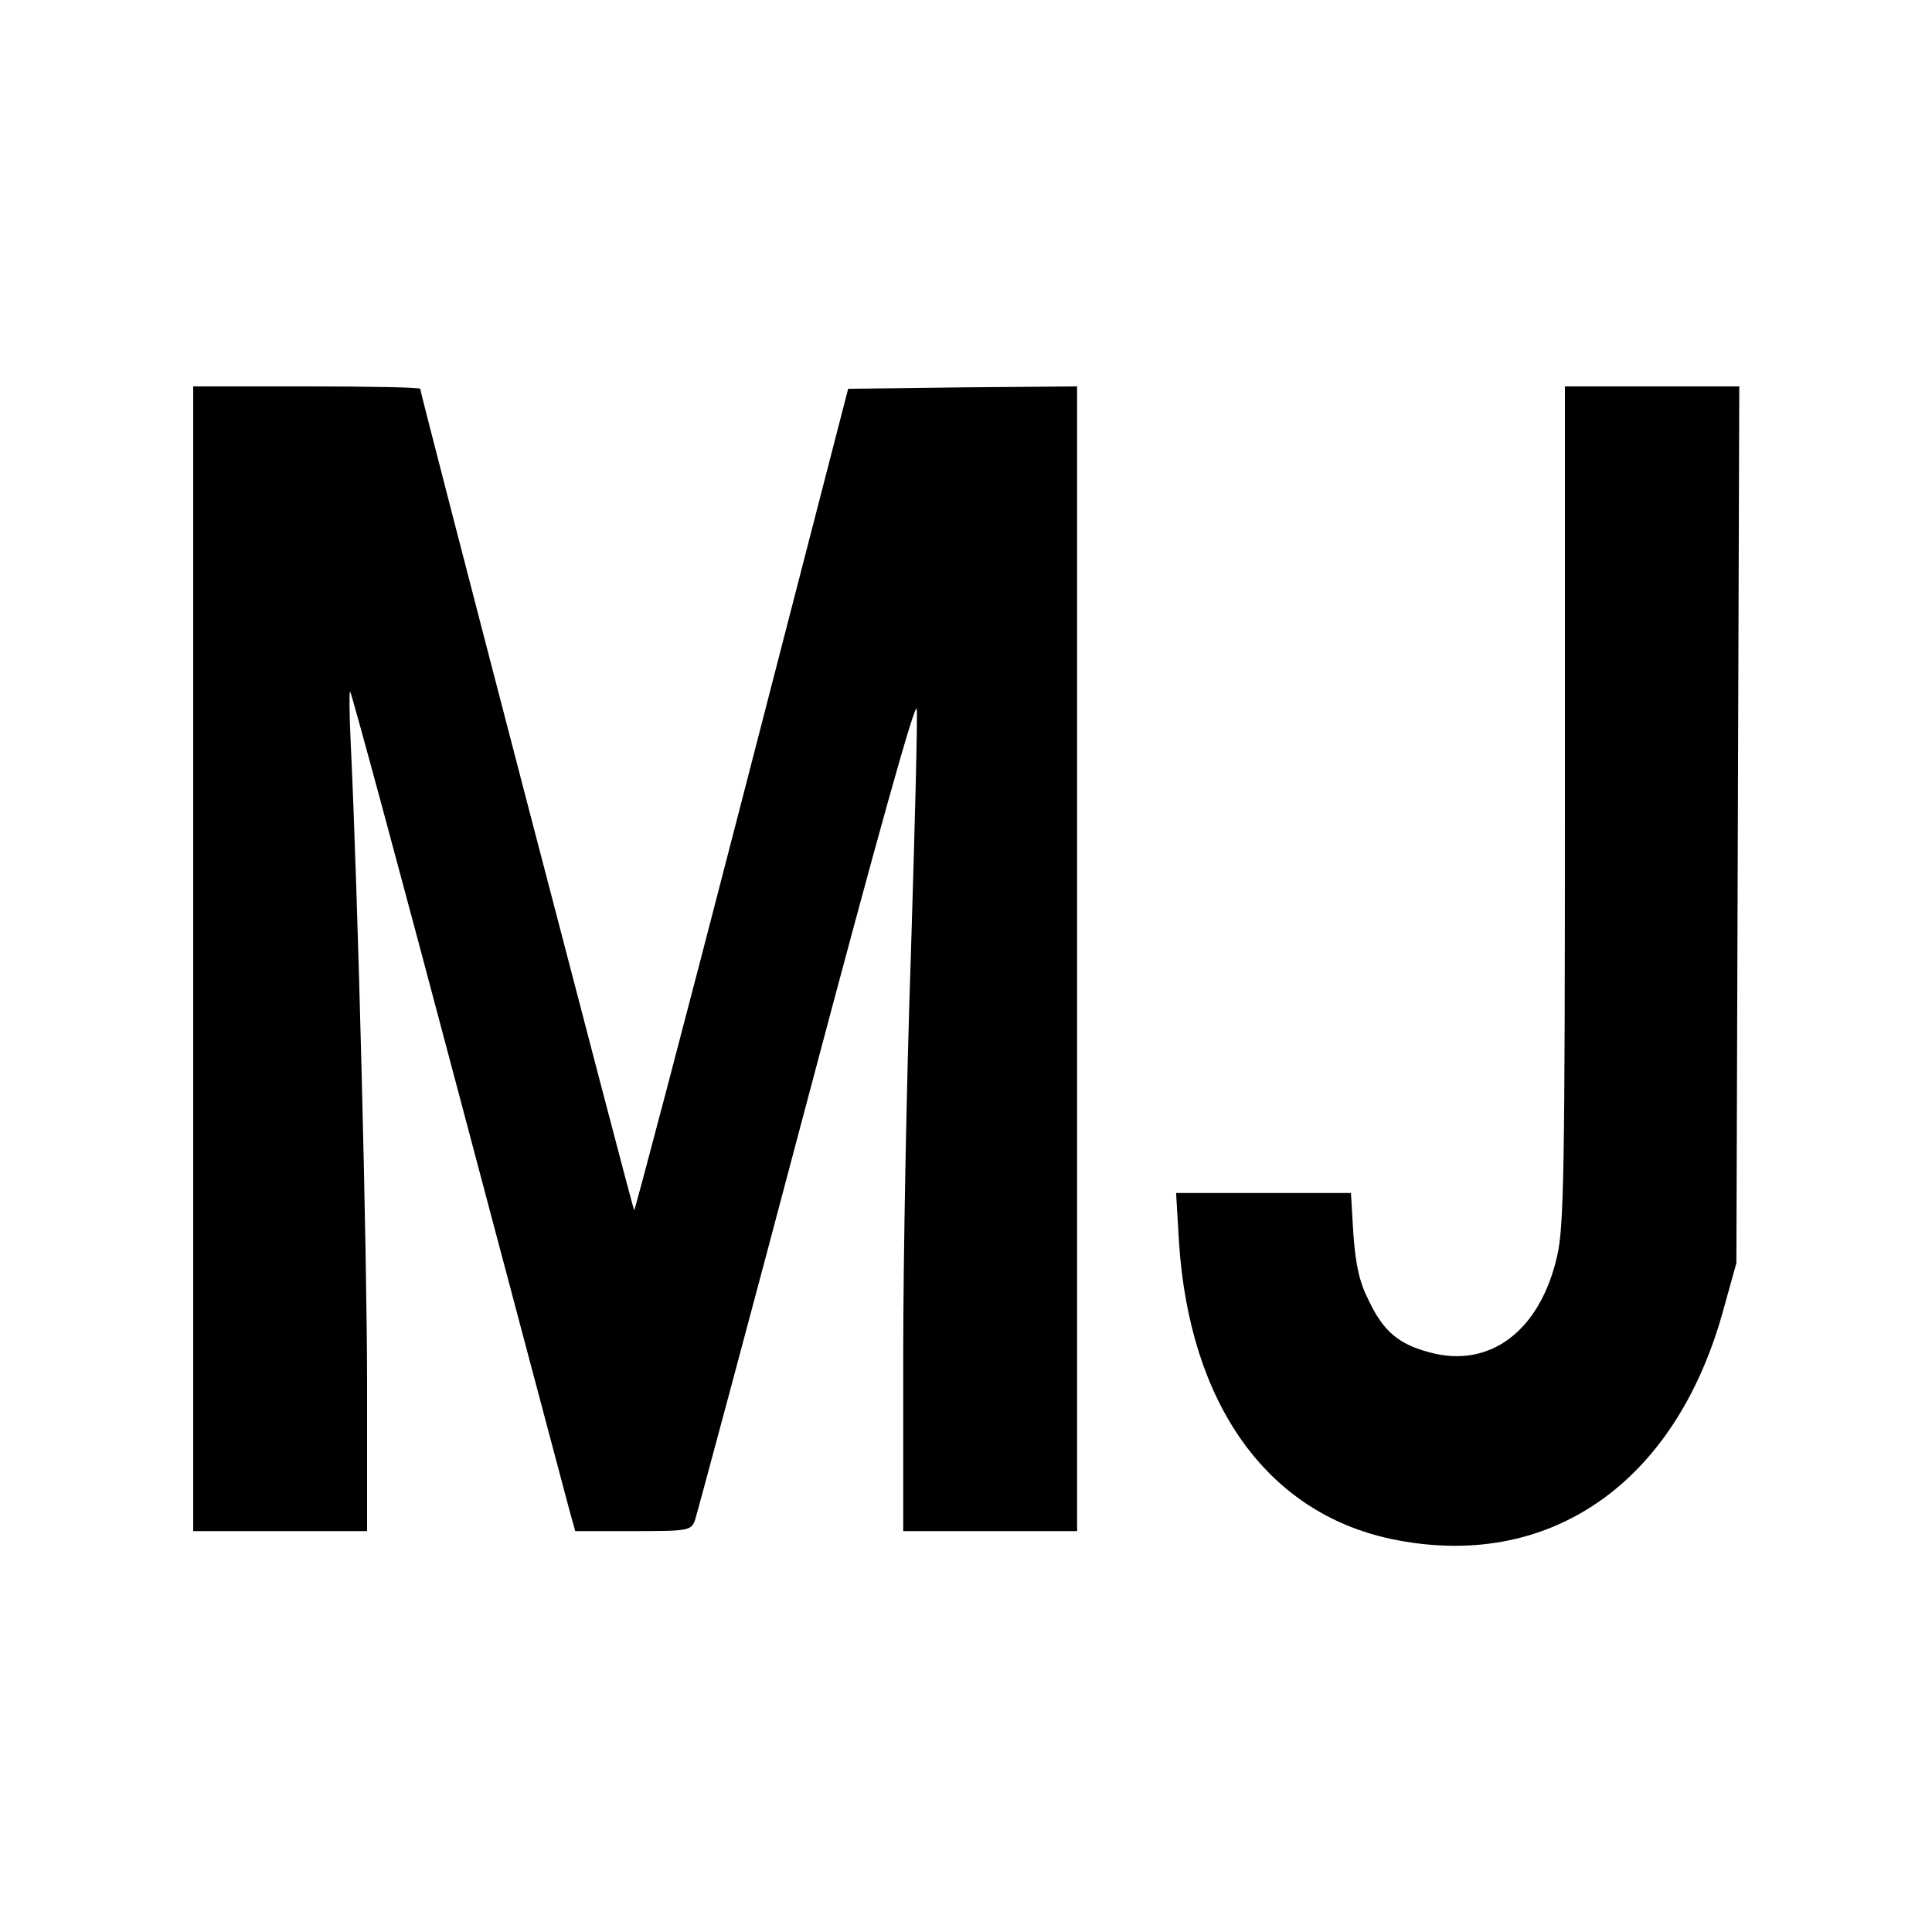
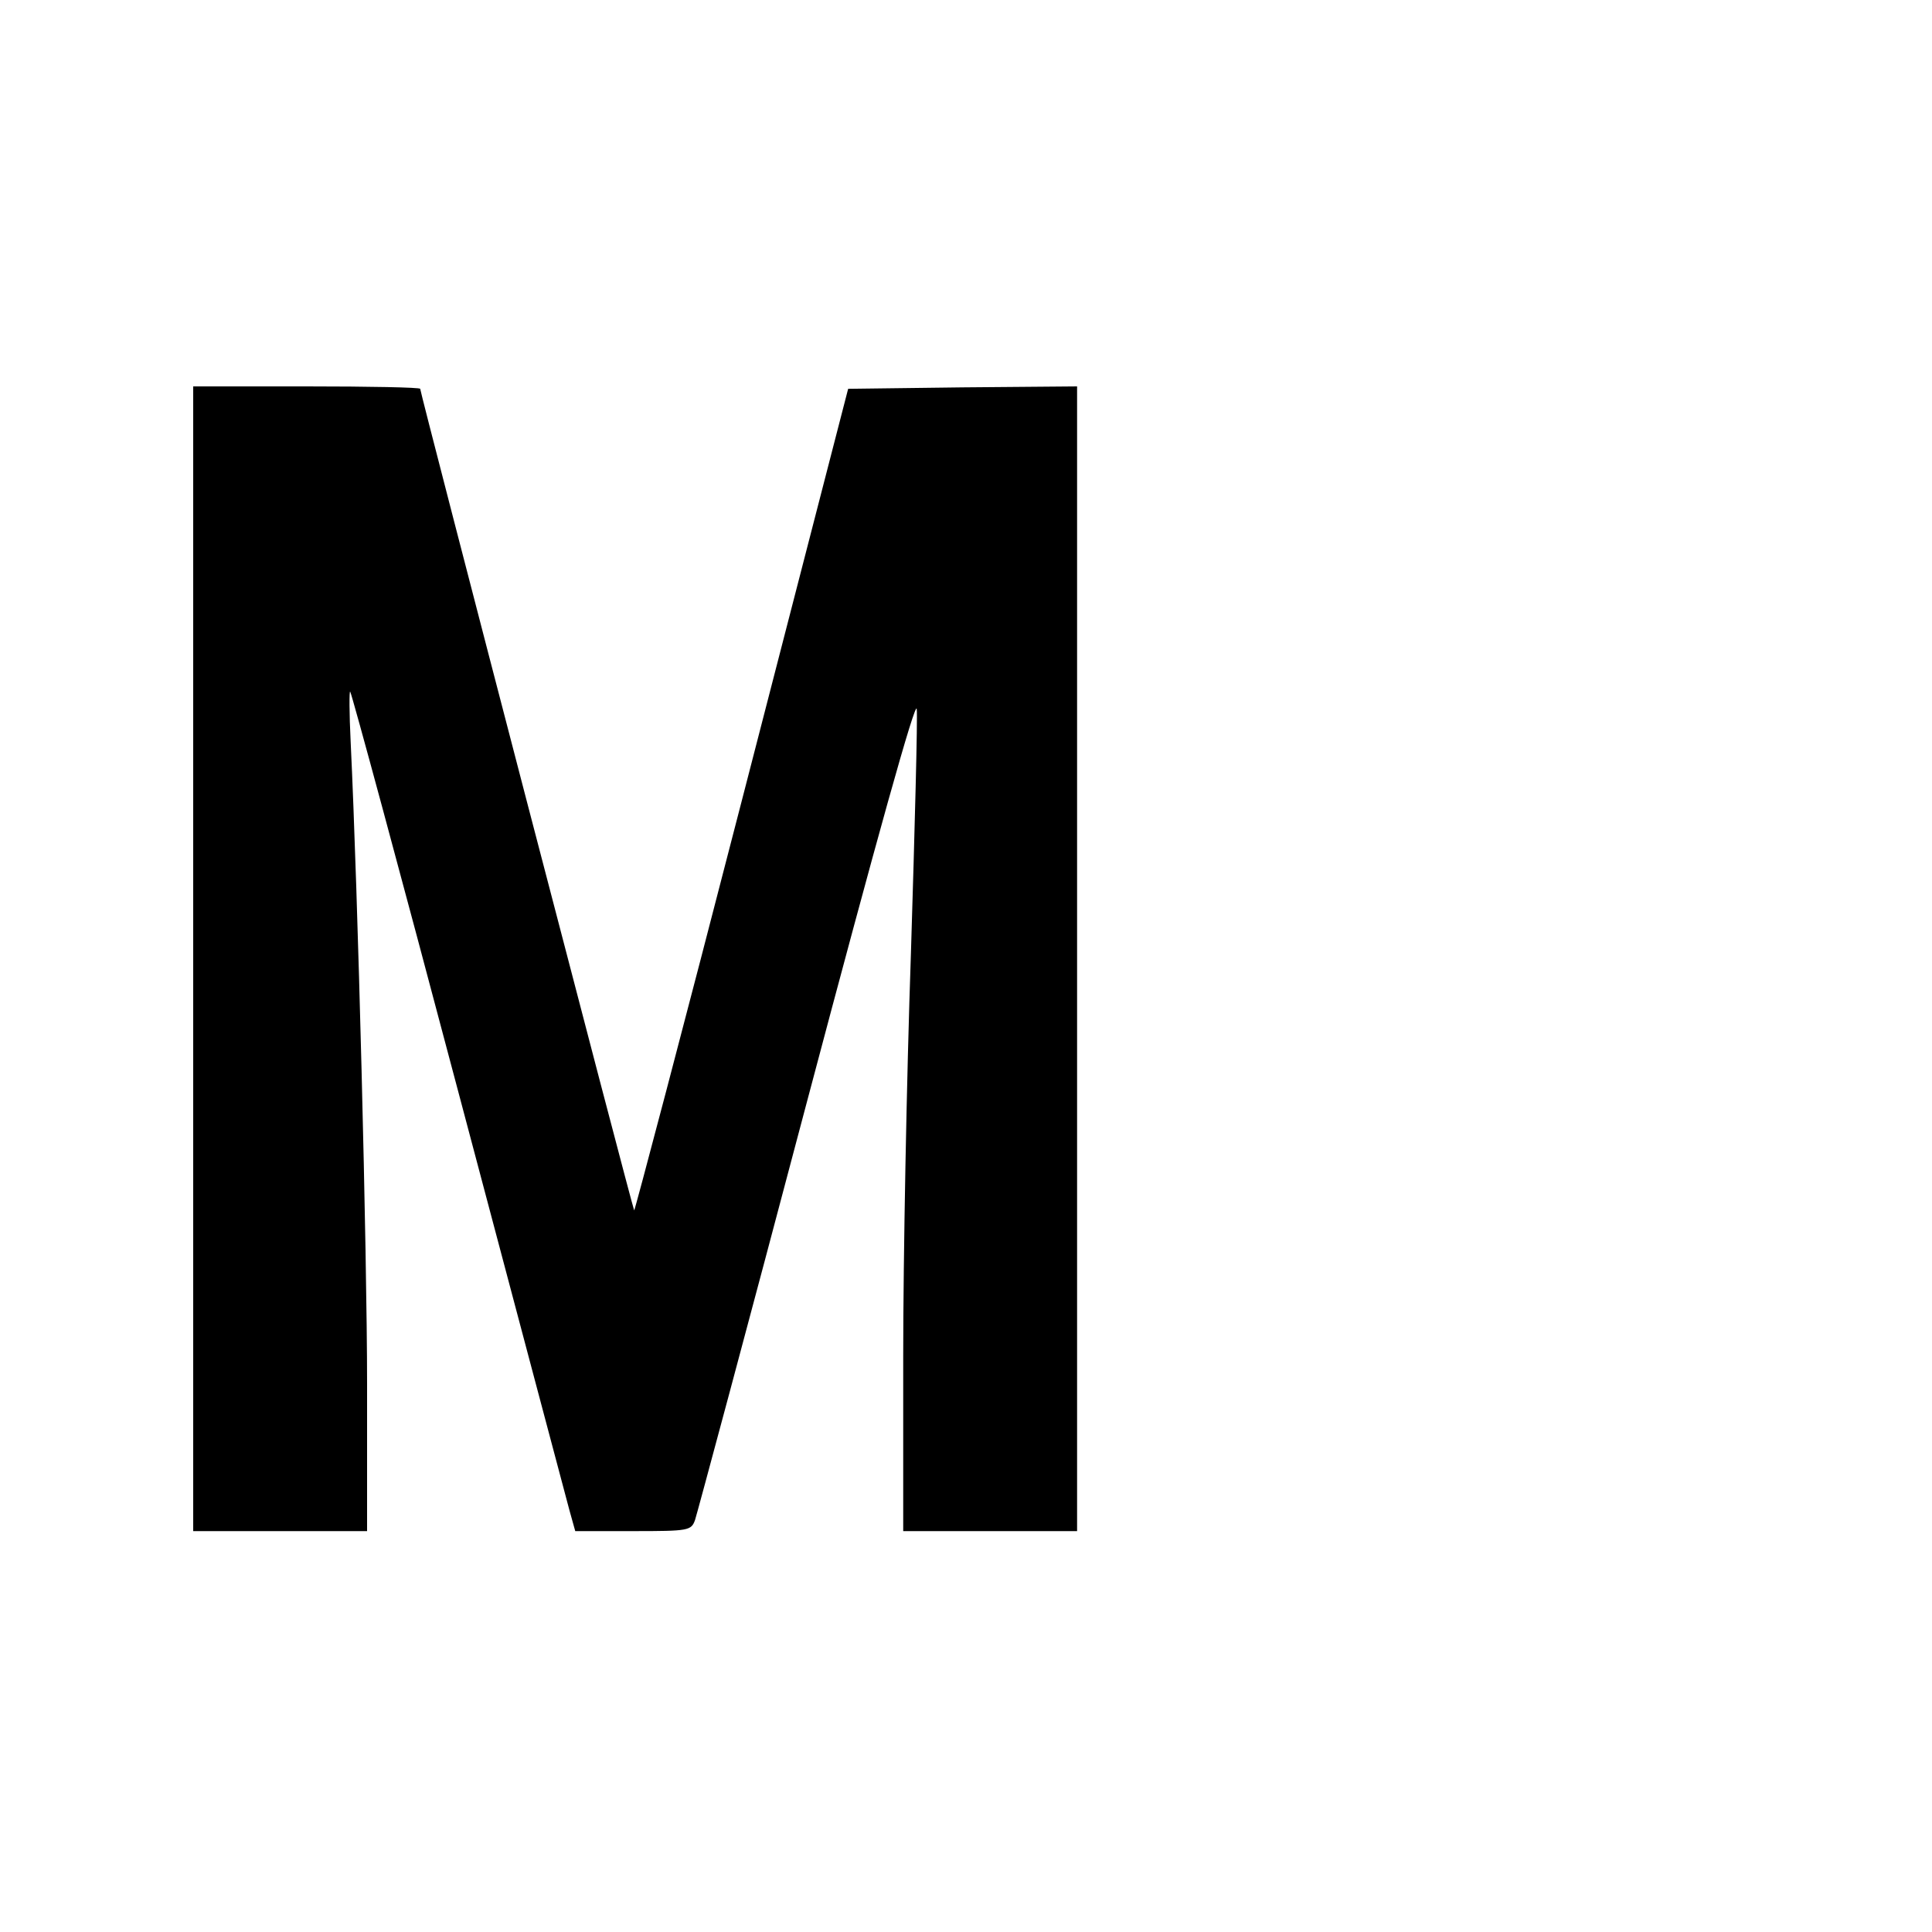
<svg xmlns="http://www.w3.org/2000/svg" version="1.0" width="400pt" height="400pt" viewBox="0 0 400 400" preserveAspectRatio="xMidYMid meet">
  <g transform="translate(0,400) scale(0.1,-0.1)" fill="#000000" stroke="none">
    <path d="M400 2015 l0 -1185 180 0 180 0 0 305 c0 267 -19 1019 -34 1329 -3 60 -3 107 -1 104 3 -3 104 -376 224 -829 120 -453 224 -843 230 -866 l12 -43 120 0 c115 0 120 1 128 23 4 12 109 402 232 867 145 547 225 833 227 812 2 -18 -4 -246 -12 -505 -9 -260 -16 -635 -16 -834 l0 -363 180 0 180 0 0 1185 0 1185 -237 -2 -237 -3 -220 -852 c-121 -469 -222 -851 -223 -849 -3 3 -443 1692 -443 1701 0 3 -106 5 -235 5 l-235 0 0 -1185z" />
-     <path d="M3240 2334 c0 -748 -2 -874 -16 -934 -35 -155 -139 -234 -264 -200 -64 17 -95 43 -125 105 -21 41 -28 75 -33 140 l-5 85 -181 0 -181 0 6 -102 c22 -335 182 -559 438 -614 326 -69 590 113 689 474 l27 97 3 908 3 907 -181 0 -180 0 0 -866z" />
  </g>
</svg>